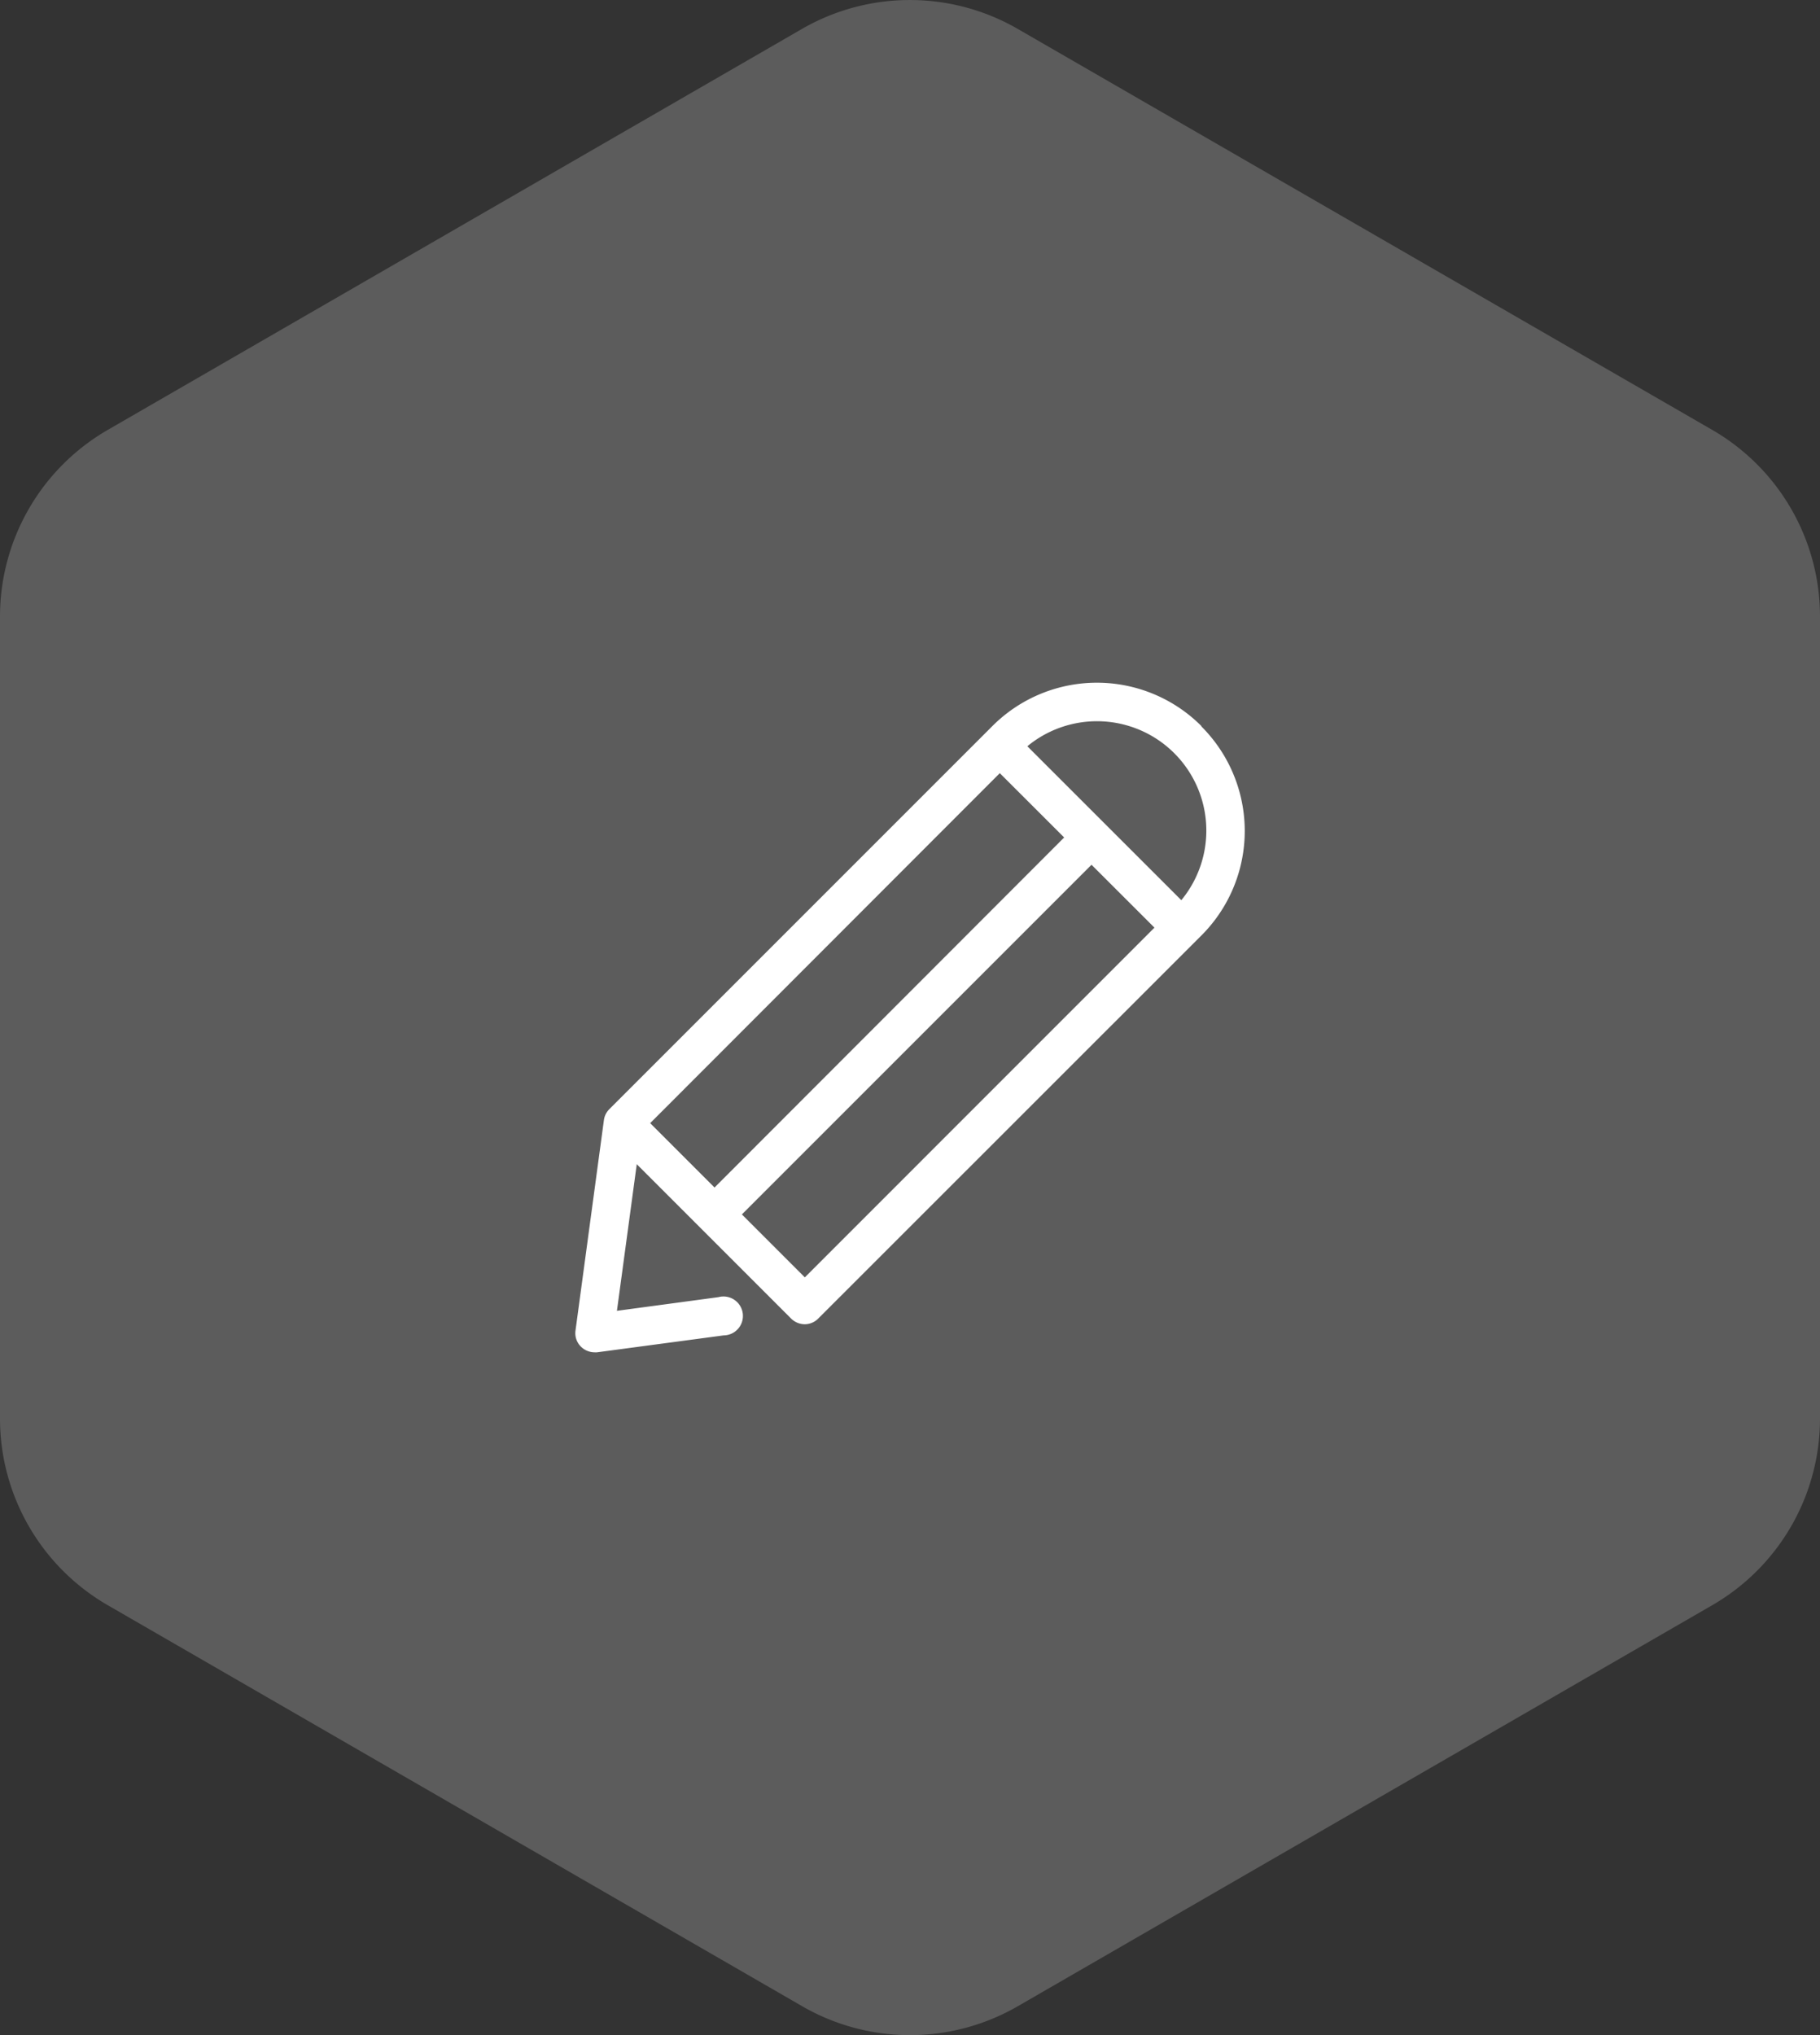
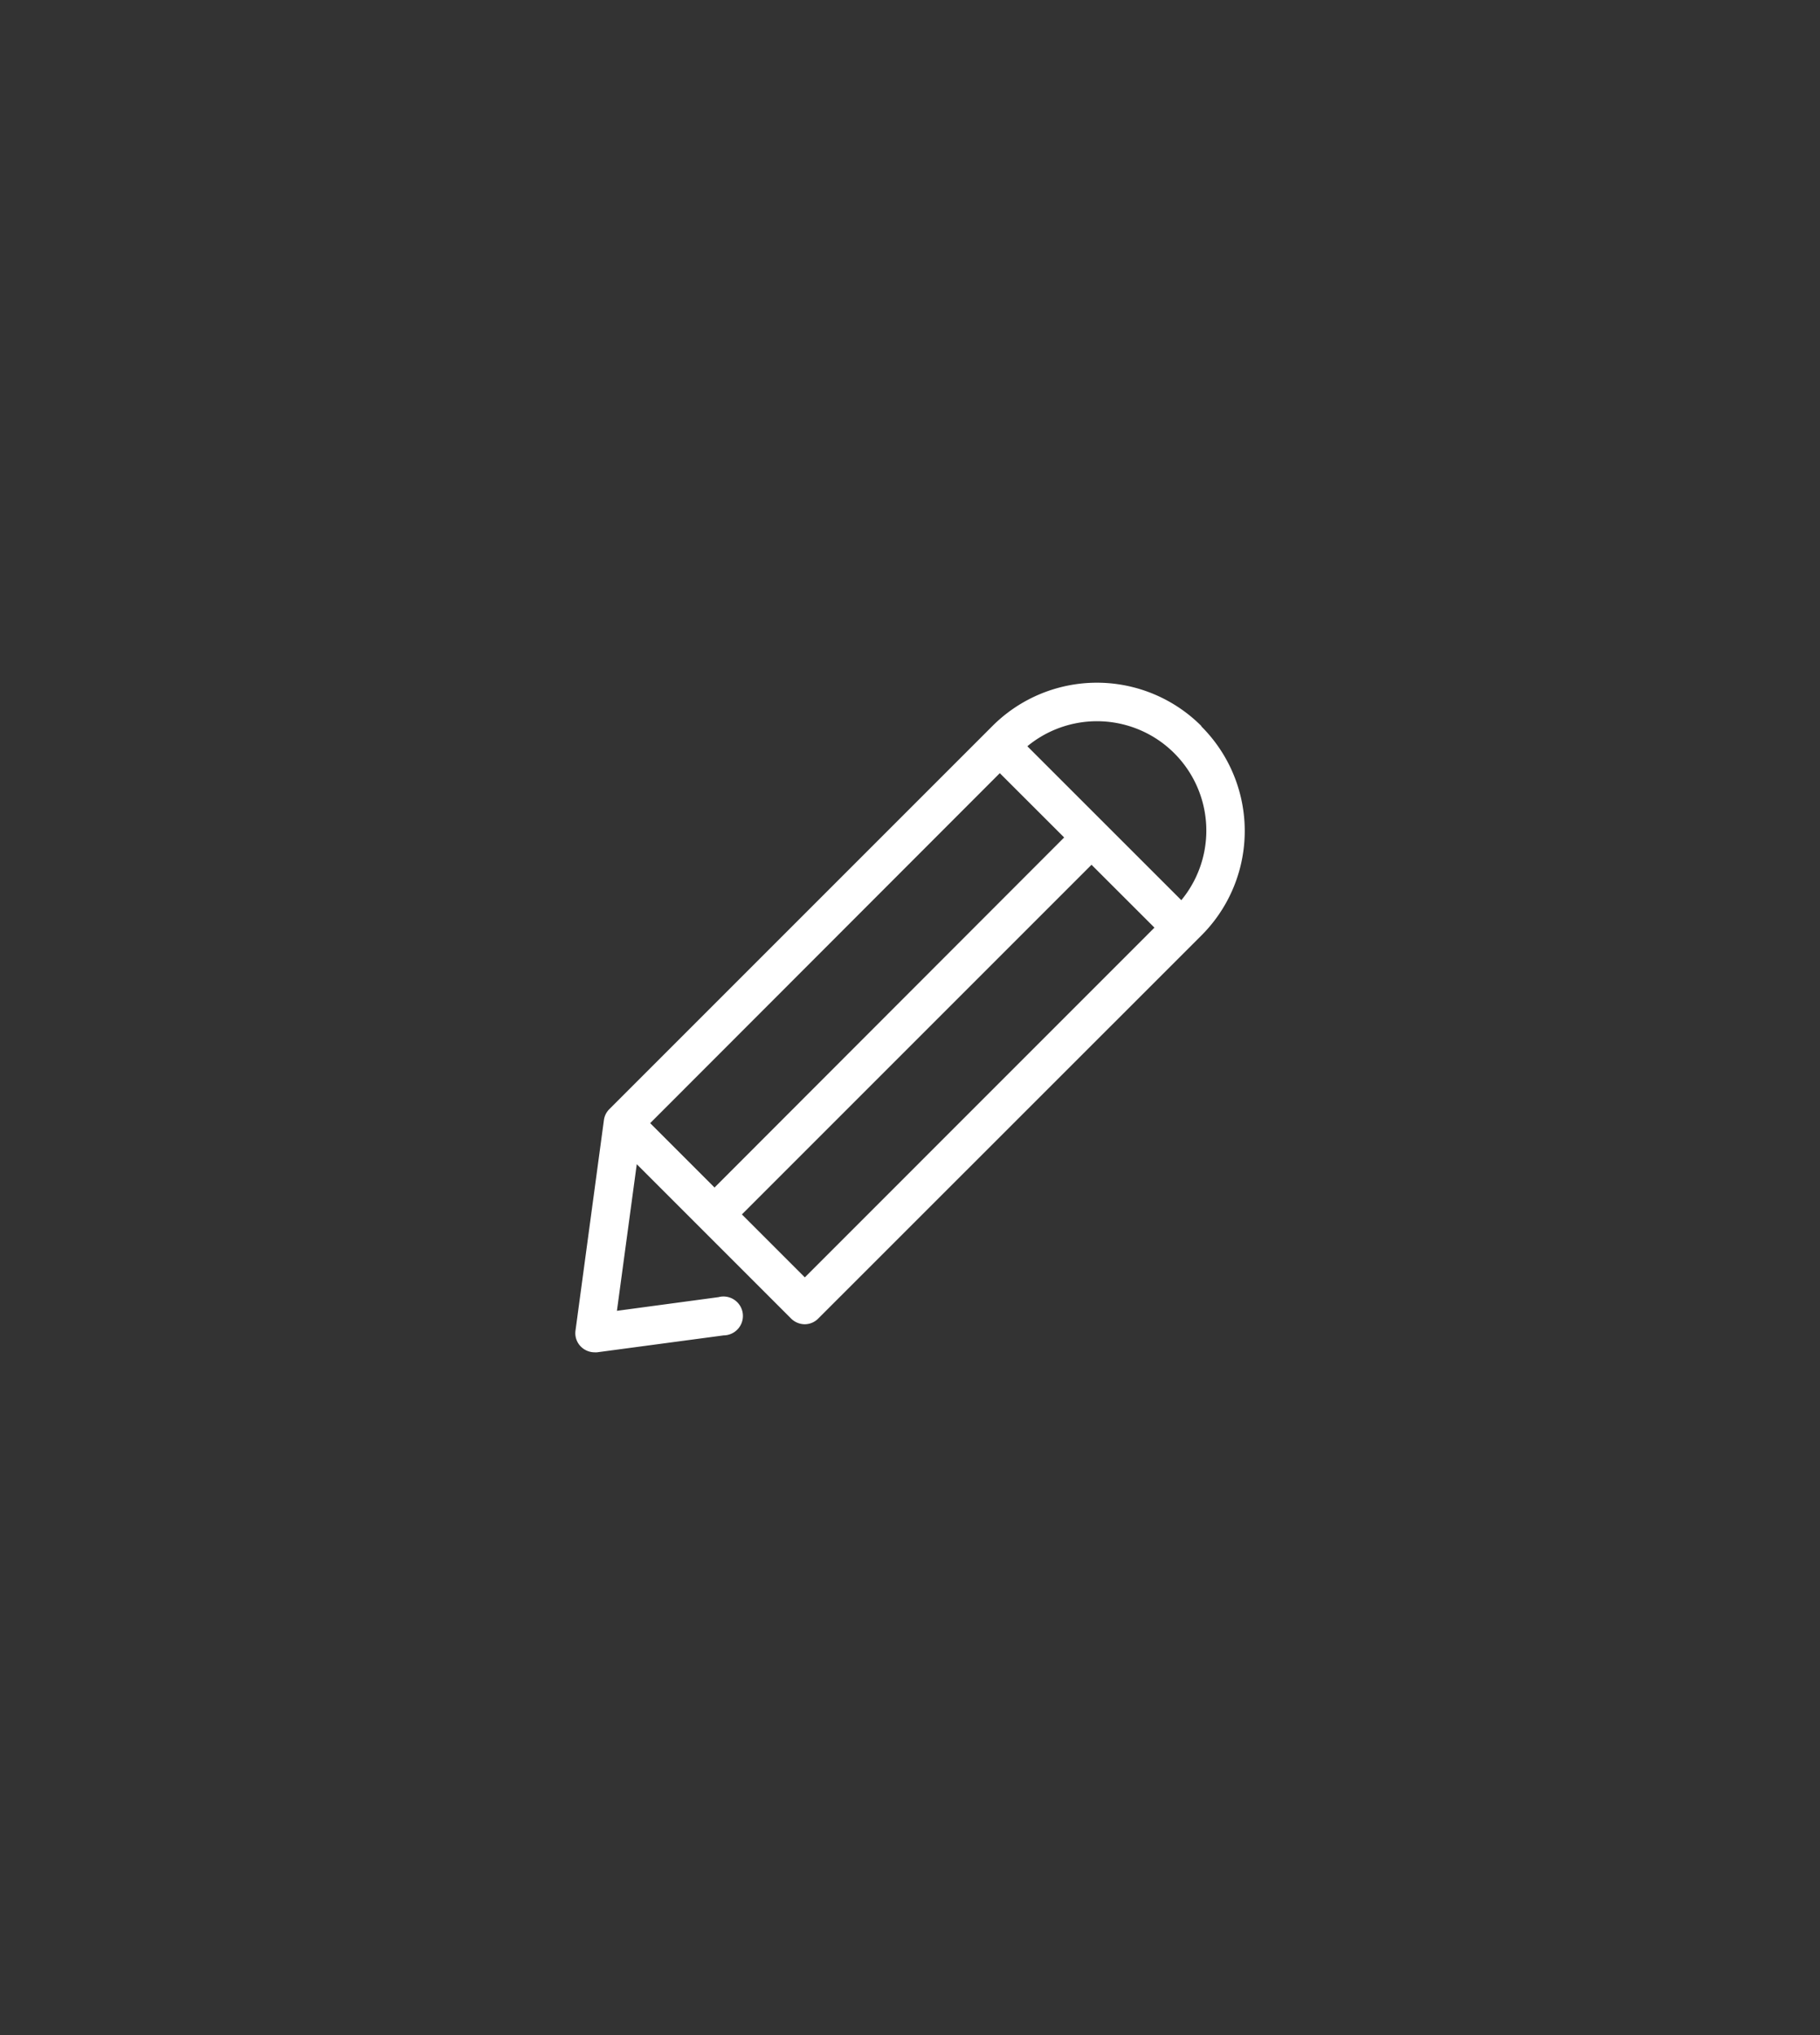
<svg xmlns="http://www.w3.org/2000/svg" viewBox="0 0 280.79 313.94">
  <rect x="0" y="0" width="280.79" height="313.94" fill="#333333" stroke="none" />
  <defs>
    <style>.a,.b{fill:#fff;}.a{opacity:0.2;isolation:isolate;}</style>
  </defs>
  <title>icon-steps1</title>
-   <path class="a" d="M280.79,218.84V95.11a33.25,33.25,0,0,0-16.62-28.79L157,4.45a33.3,33.3,0,0,0-33.25,0L16.62,66.32A33.25,33.25,0,0,0,0,95.11V218.84a33.25,33.25,0,0,0,16.62,28.78l107.15,61.87a33.25,33.25,0,0,0,33.25,0l107.15-61.87A33.25,33.25,0,0,0,280.79,218.84Z" />
  <path class="b" d="M185.35,112a22.78,22.78,0,0,0-32.24,0L94,171.11a2.92,2.92,0,0,0-.83,1.69l-4.38,32.44a2.92,2.92,0,0,0,.83,2.49,3,3,0,0,0,2.09.88,2.61,2.61,0,0,0,.4,0L111.64,206a3,3,0,1,0-.79-5.9l-15.67,2.11,3.06-22.62,23.81,23.81a3,3,0,0,0,2.09.88,2.93,2.93,0,0,0,2.1-.88l59.11-59.09a22.78,22.78,0,0,0,0-32.25Zm-31.1,7.27,9.93,9.92-53.94,54-9.93-9.93Zm-30.08,77.78-9.71-9.71,53.94-53.94,9.71,9.7Zm58.08-58.19L158.5,115.12a16.87,16.87,0,0,1,23.75,23.75Z" />
</svg>